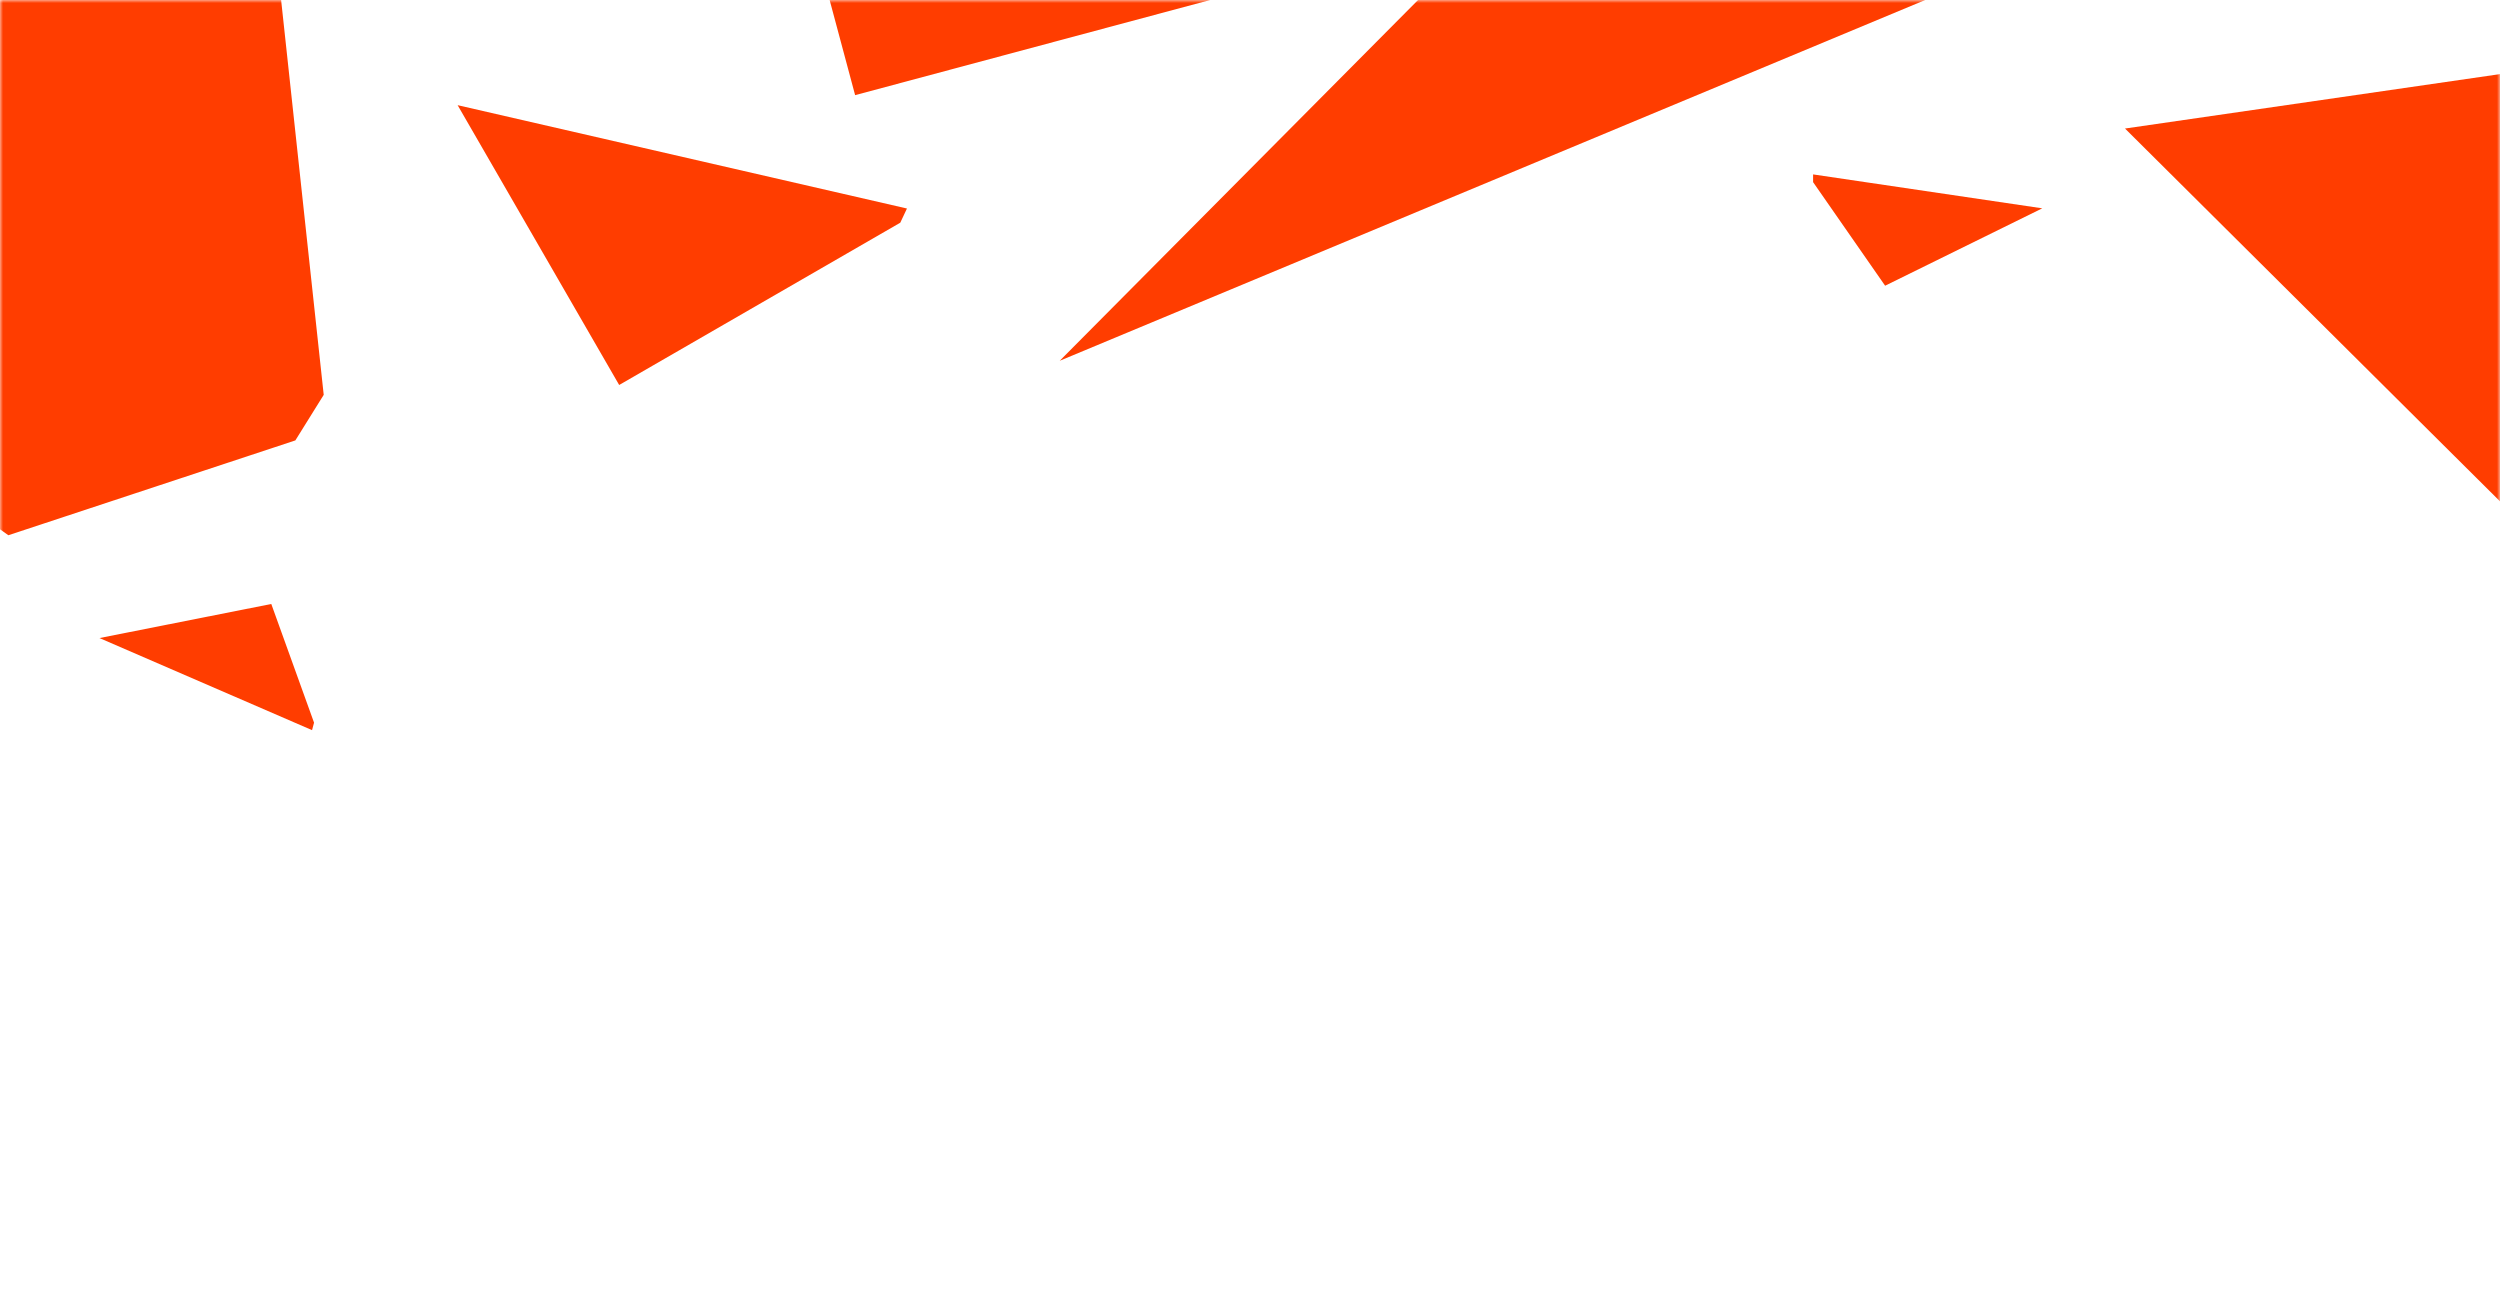
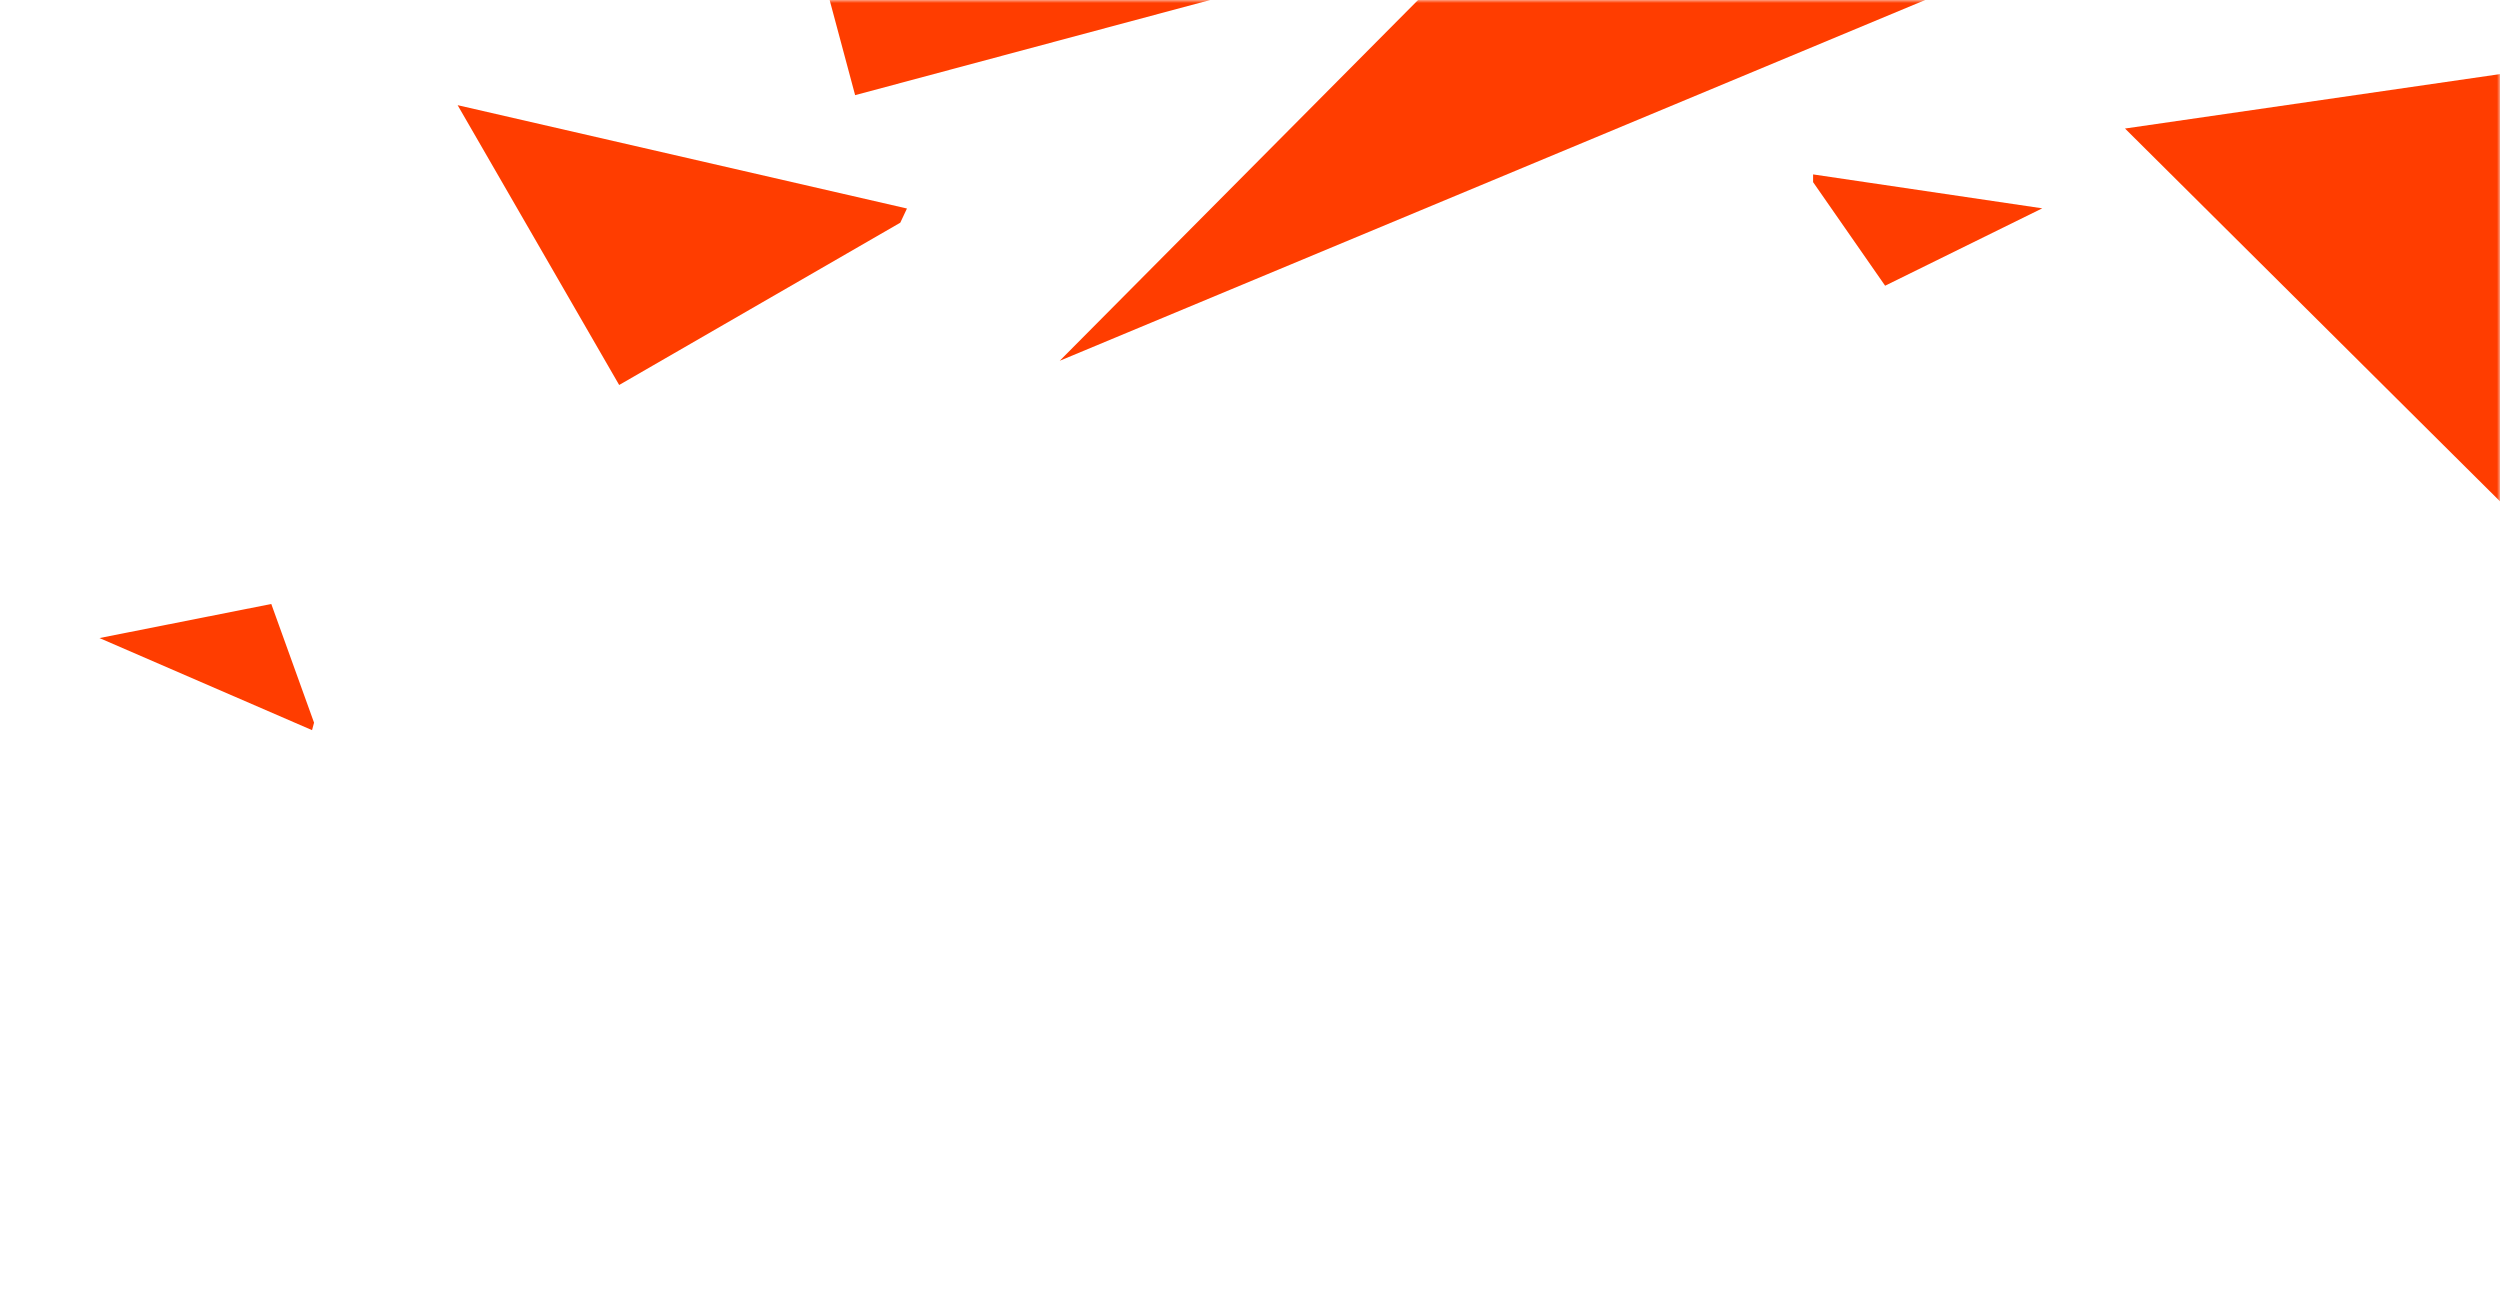
<svg xmlns="http://www.w3.org/2000/svg" width="420" height="220" viewBox="0 0 420 220" fill="none">
  <mask id="mask0" mask-type="alpha" maskUnits="userSpaceOnUse" x="0" y="0" width="420" height="220">
    <rect width="420" height="220" fill="#C4C4C4" />
  </mask>
  <g mask="url(#mask0)">
    <path d="M206.227 -0.779L192.278 -16.606L133.542 -21.777L143.661 15.986L206.227 -0.779Z" fill="#FF3D00" />
-     <path d="M43.558 -34.009L33.562 -49.545L-23.11 25.854L-2.967 86.808L1.404 89.921L49.62 73.988L54.384 66.336L43.558 -34.009Z" fill="#FF3D00" />
    <path d="M151.247 37.412L152.368 35.03L76.881 17.669L104.021 64.678L151.247 37.412Z" fill="#FF3D00" />
    <path d="M436.896 10L357 21.593L453.973 118L468 99.39V10H436.896Z" fill="#FF3D00" />
    <path d="M345.121 -9.037L290.692 -52.817L178.03 60.611L345.121 -9.037Z" fill="#FF3D00" />
    <path d="M316.7 48L343.1 35L304.6 29.3V30.6L316.7 48Z" fill="#FF3D00" />
    <path d="M45.576 101.469L16.711 107.193L52.424 122.664L52.76 121.408L45.576 101.469Z" fill="#FF3D00" />
  </g>
</svg>